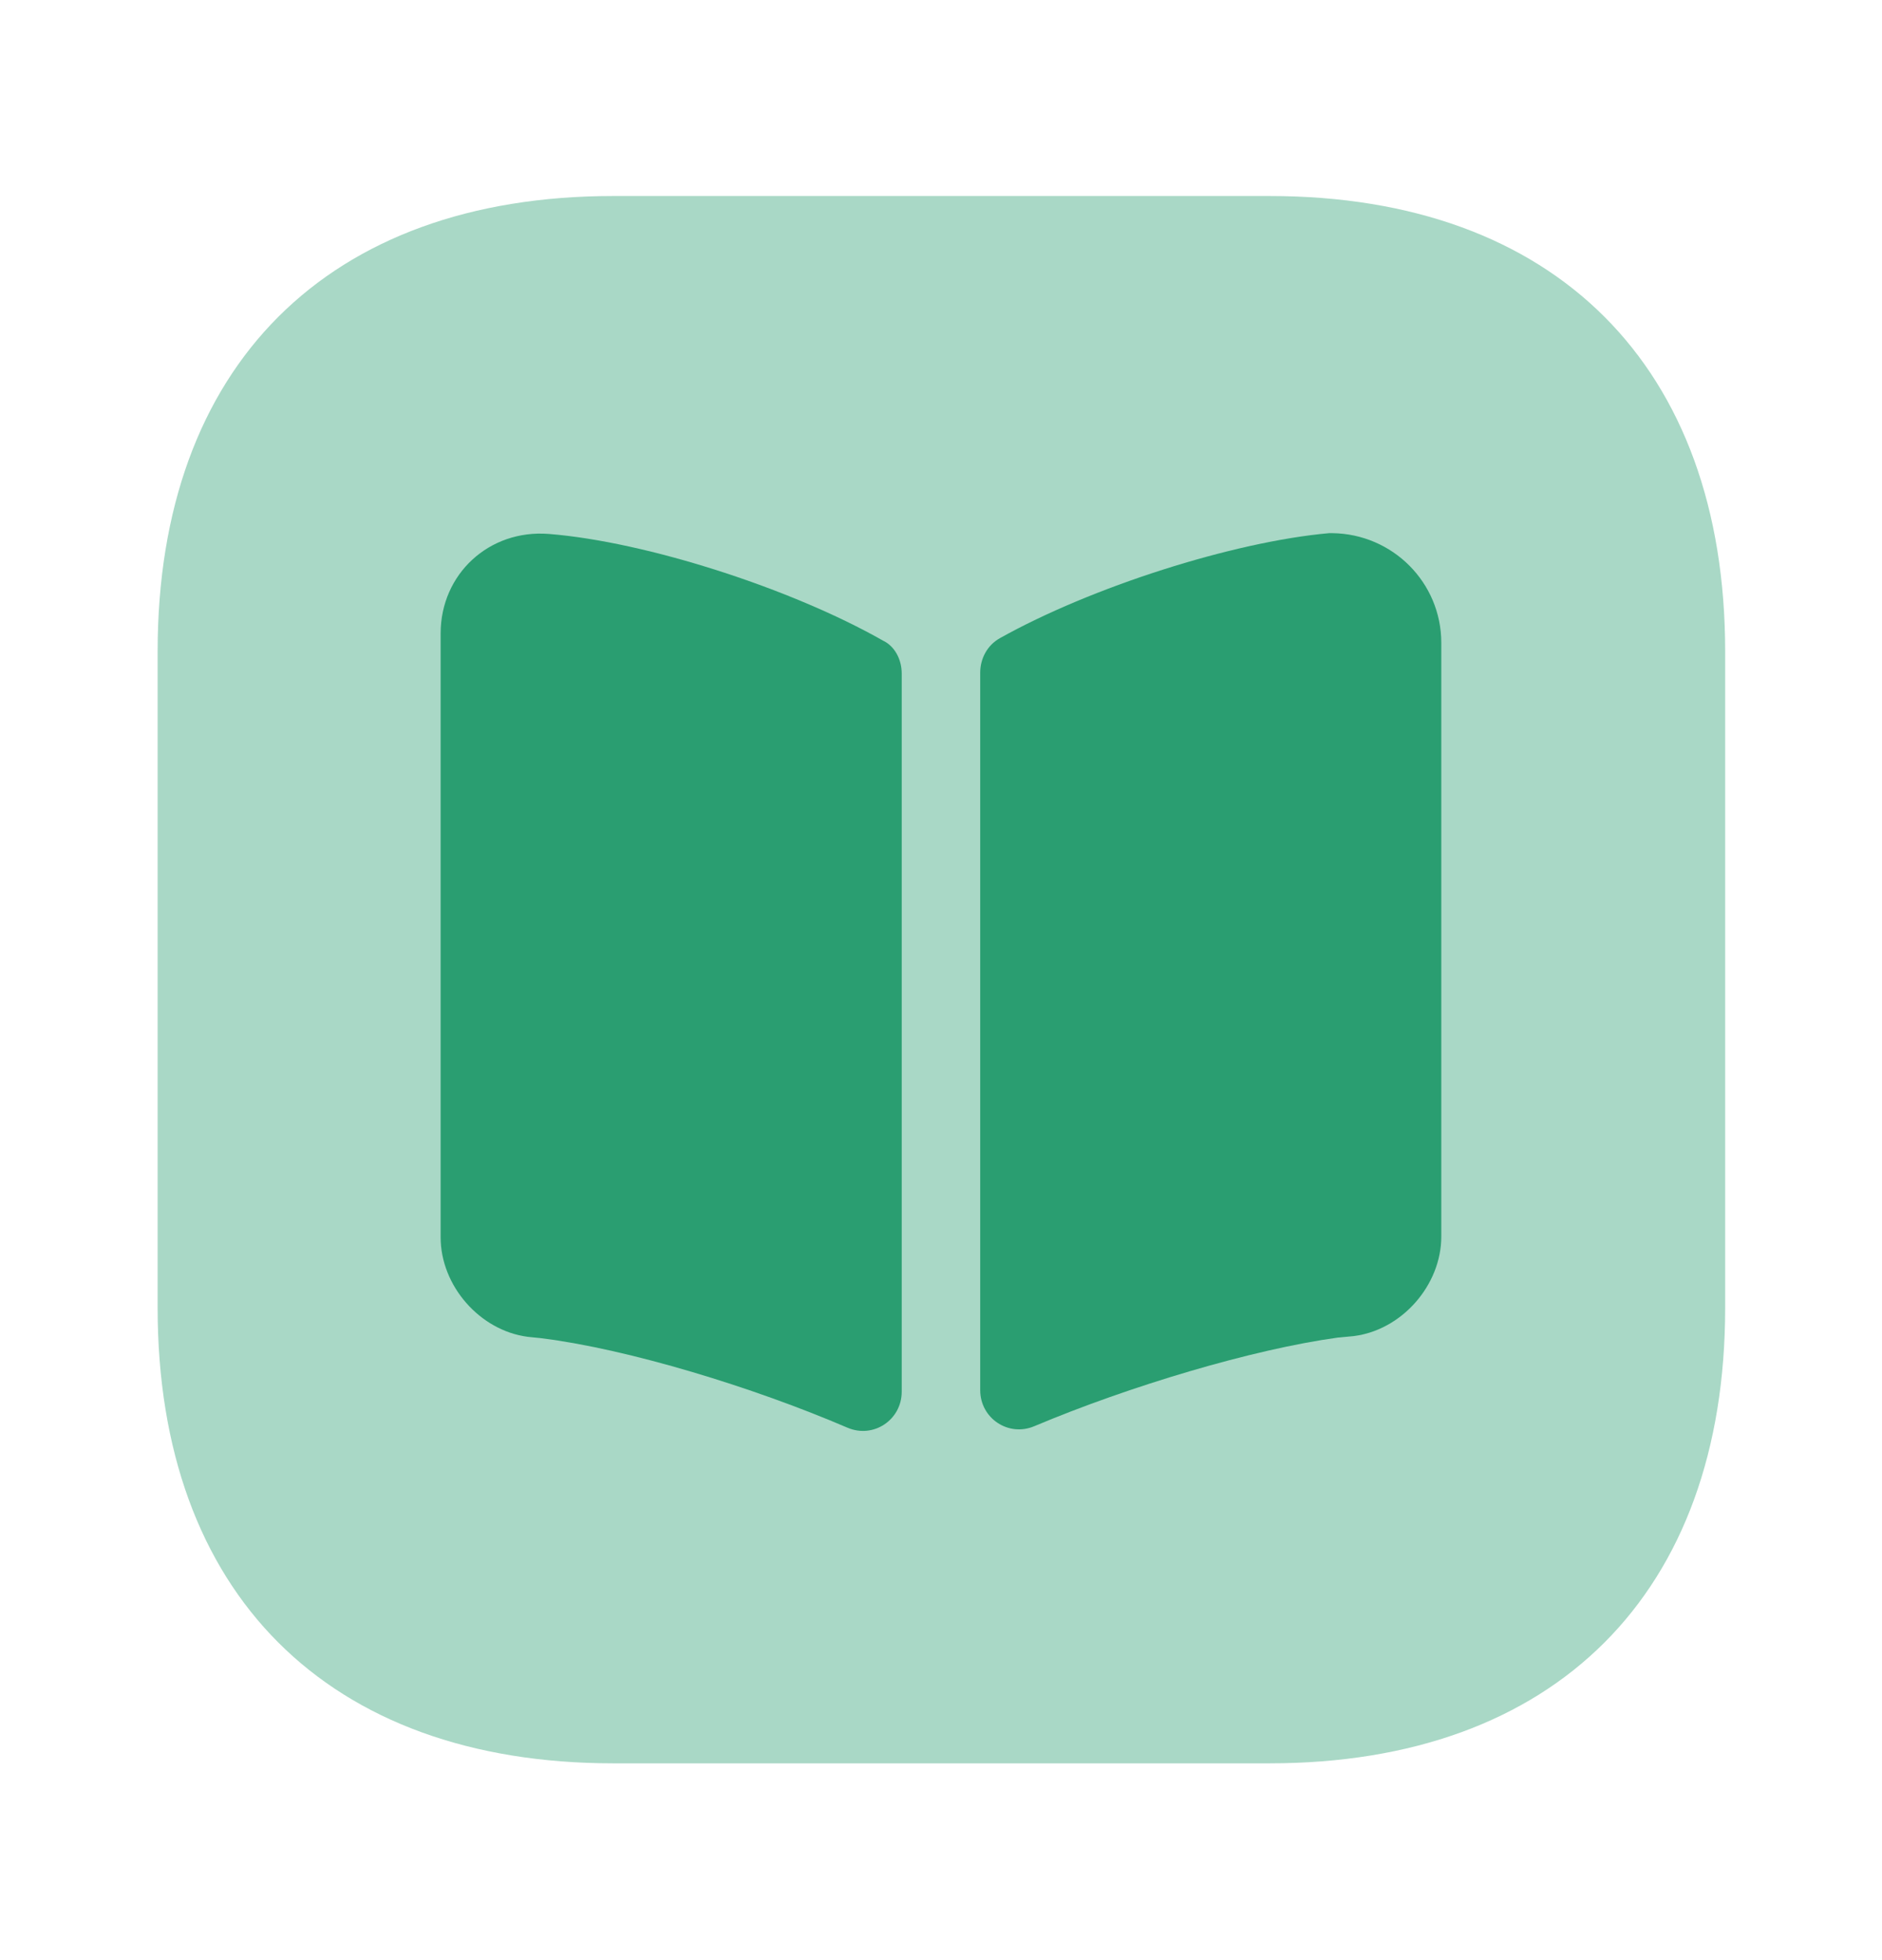
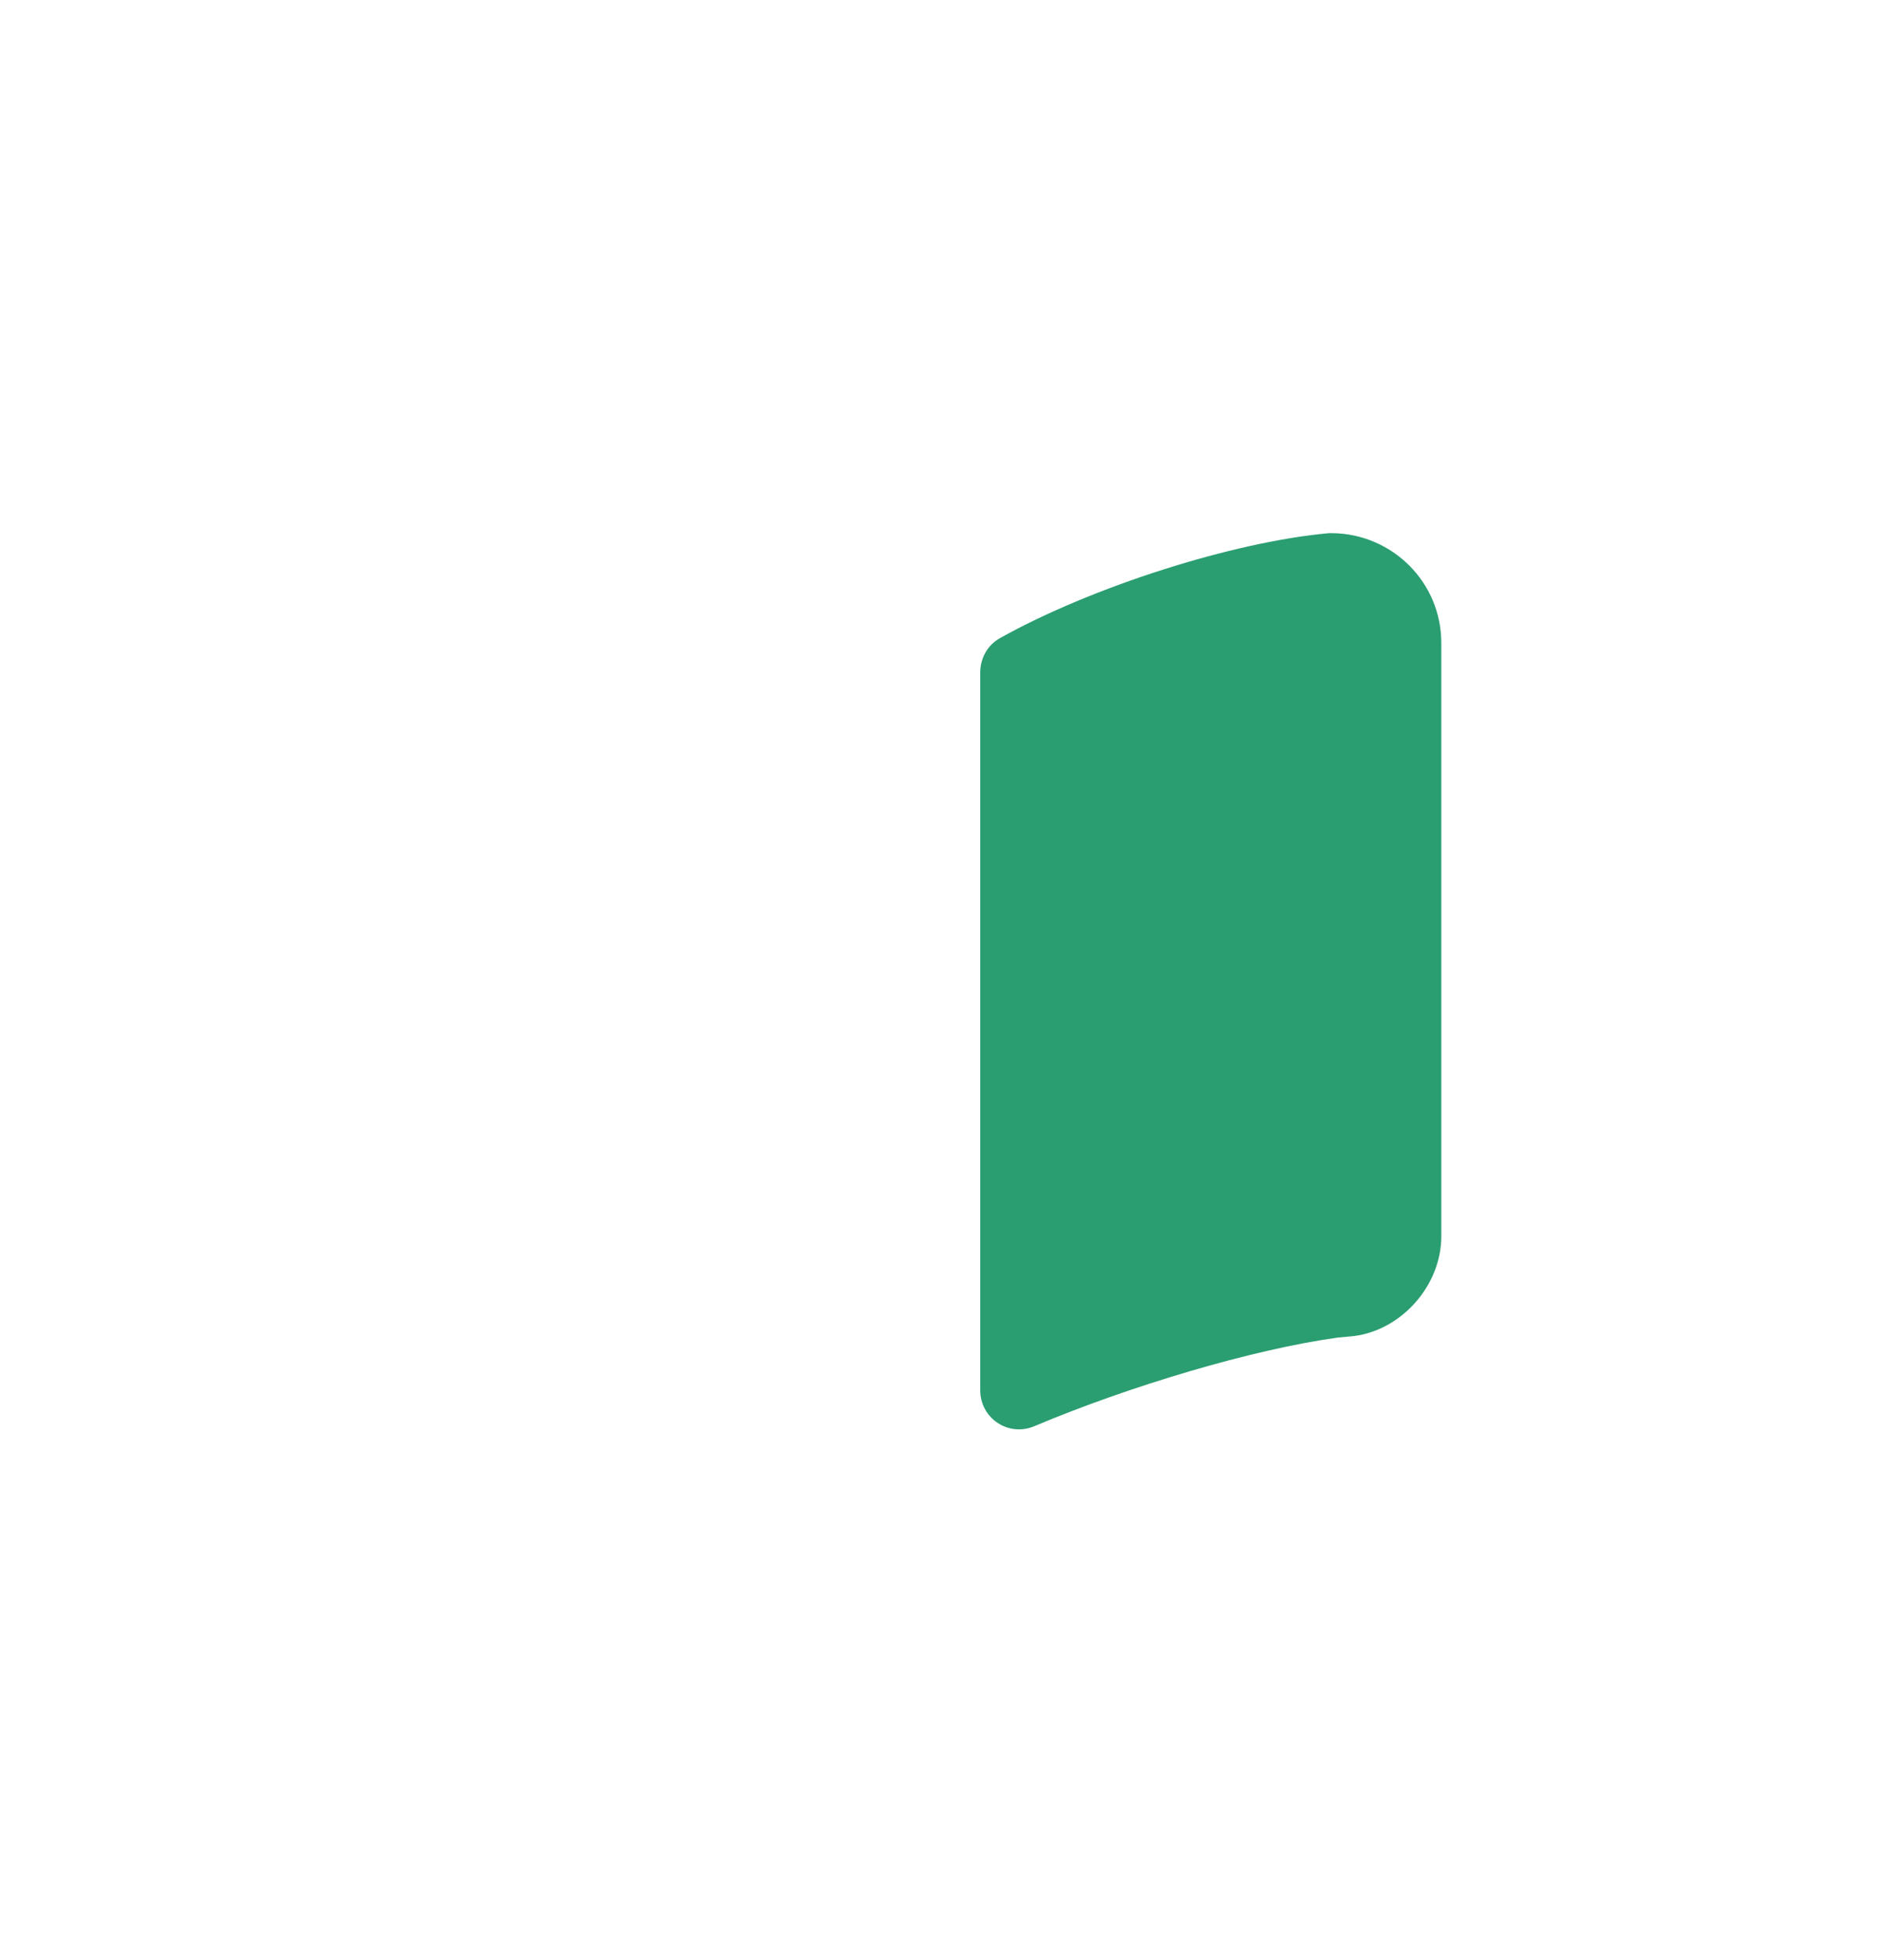
<svg xmlns="http://www.w3.org/2000/svg" width="24" height="25" viewBox="0 0 24 25" fill="none">
-   <path opacity="0.4" d="M16.19 2.5H7.82C4.18 2.5 2.01 4.67 2.01 8.31V16.68C2.01 20.32 4.18 22.49 7.82 22.49H16.19C19.83 22.49 22 20.32 22 16.68V8.31C22 4.67 19.83 2.5 16.19 2.5Z" fill="#2A9E71" />
-   <path d="M11.499 8.59V17.75C11.499 18.11 11.139 18.35 10.809 18.21C9.599 17.69 8.019 17.21 6.919 17.07L6.729 17.05C6.119 16.97 5.619 16.4 5.619 15.78V8.08C5.619 7.32 6.239 6.75 6.999 6.81C8.249 6.91 10.099 7.51 11.259 8.17C11.409 8.24 11.499 8.41 11.499 8.59Z" fill="#2A9E71" />
  <path d="M18.38 8.2V15.77C18.38 16.39 17.88 16.96 17.27 17.04L17.06 17.06C15.97 17.21 14.4 17.68 13.19 18.19C12.86 18.33 12.5 18.09 12.5 17.73V8.58C12.5 8.4 12.59 8.23 12.75 8.14C13.91 7.49 15.72 6.91 16.95 6.8H16.99C17.76 6.81 18.38 7.43 18.38 8.2Z" fill="#2A9E71" />
</svg>